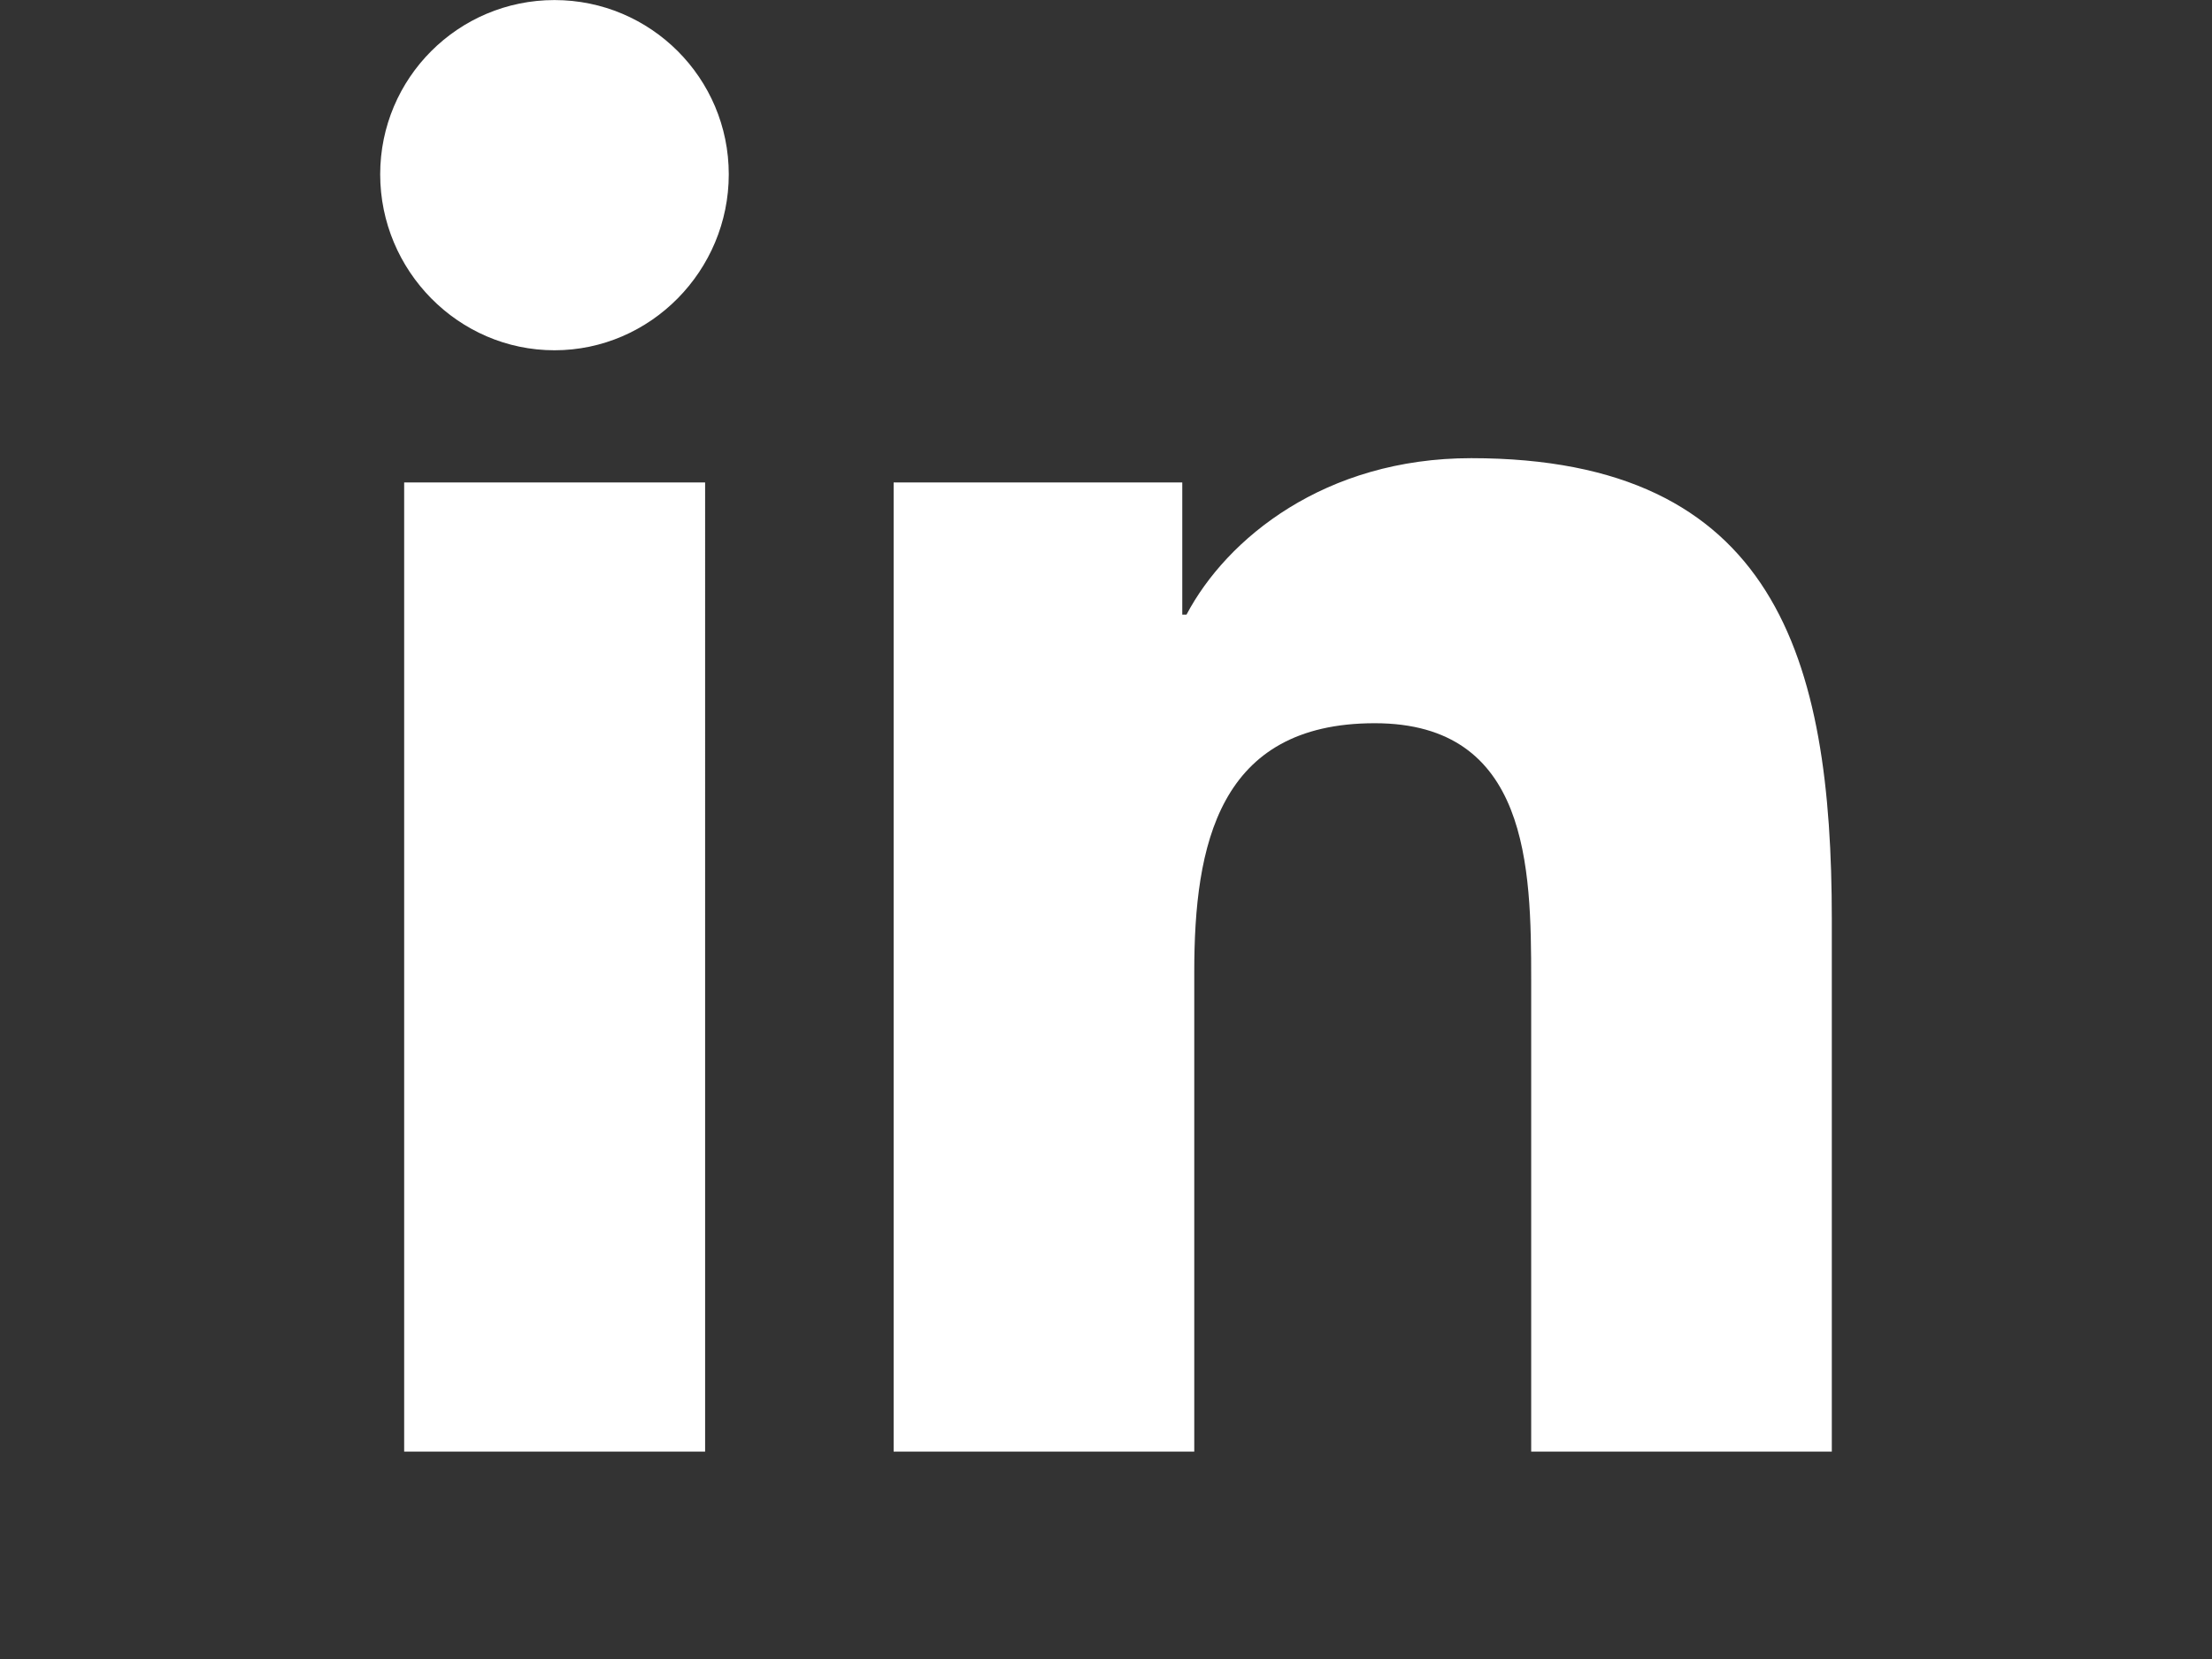
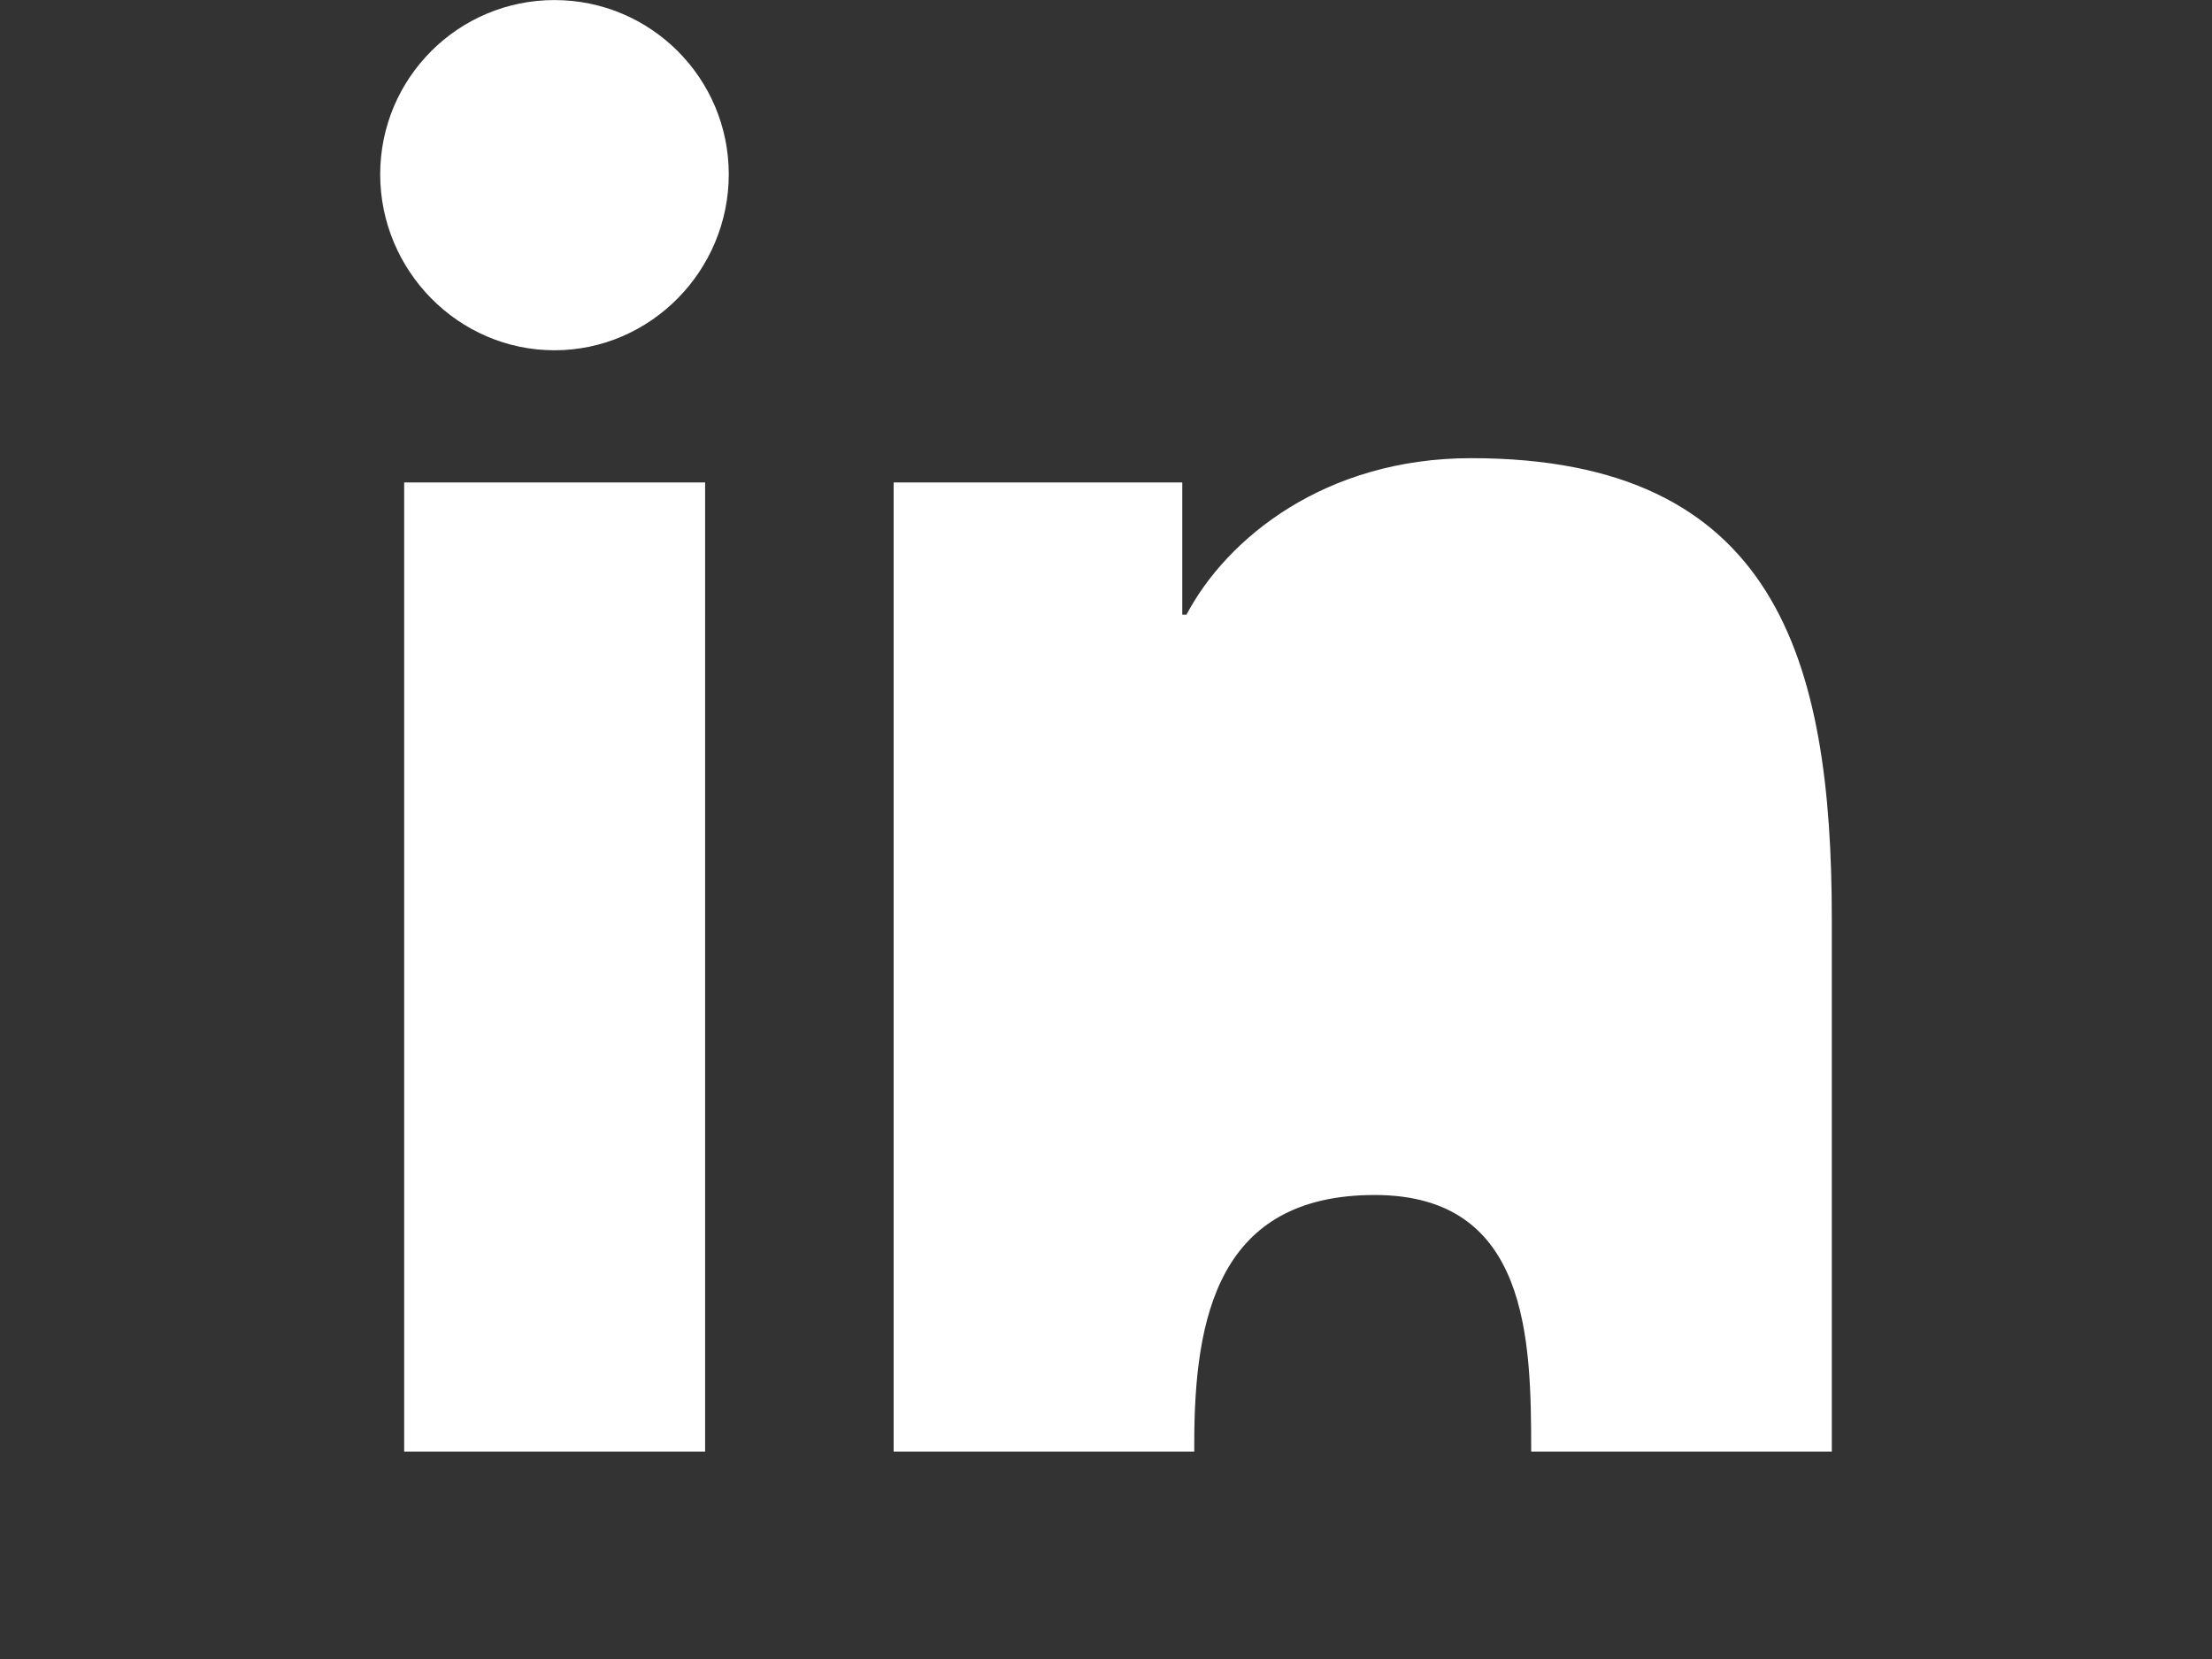
<svg xmlns="http://www.w3.org/2000/svg" id="Layer_1" x="0px" y="0px" width="1024px" height="768px" viewBox="0 0 1024 768" xml:space="preserve">
  <rect x="0" y="0" width="1024" height="768" fill="#333333" stroke="none" />
-   <path fill="#FFFFFF" d="M326.42,672H187.1V223.35h139.32V672z M256.685,162.15c-44.55,0-80.685-36.9-80.685-81.45 c0.006-44.561,36.135-80.68,80.696-80.674c44.552,0.007,80.667,36.122,80.674,80.674C337.37,125.25,301.22,162.15,256.685,162.15z  M847.85,672H708.829V453.6c0-52.05-1.05-118.8-72.435-118.8c-72.436,0-83.535,56.55-83.535,115.05V672H413.69V223.35h133.62v61.199 h1.95c18.6-35.25,64.035-72.449,131.819-72.449c141,0,166.921,92.85,166.921,213.45V672H847.85z" />
+   <path fill="#FFFFFF" d="M326.42,672H187.1V223.35h139.32V672z M256.685,162.15c-44.55,0-80.685-36.9-80.685-81.45 c0.006-44.561,36.135-80.68,80.696-80.674c44.552,0.007,80.667,36.122,80.674,80.674C337.37,125.25,301.22,162.15,256.685,162.15z  M847.85,672H708.829c0-52.05-1.05-118.8-72.435-118.8c-72.436,0-83.535,56.55-83.535,115.05V672H413.69V223.35h133.62v61.199 h1.95c18.6-35.25,64.035-72.449,131.819-72.449c141,0,166.921,92.85,166.921,213.45V672H847.85z" />
</svg>